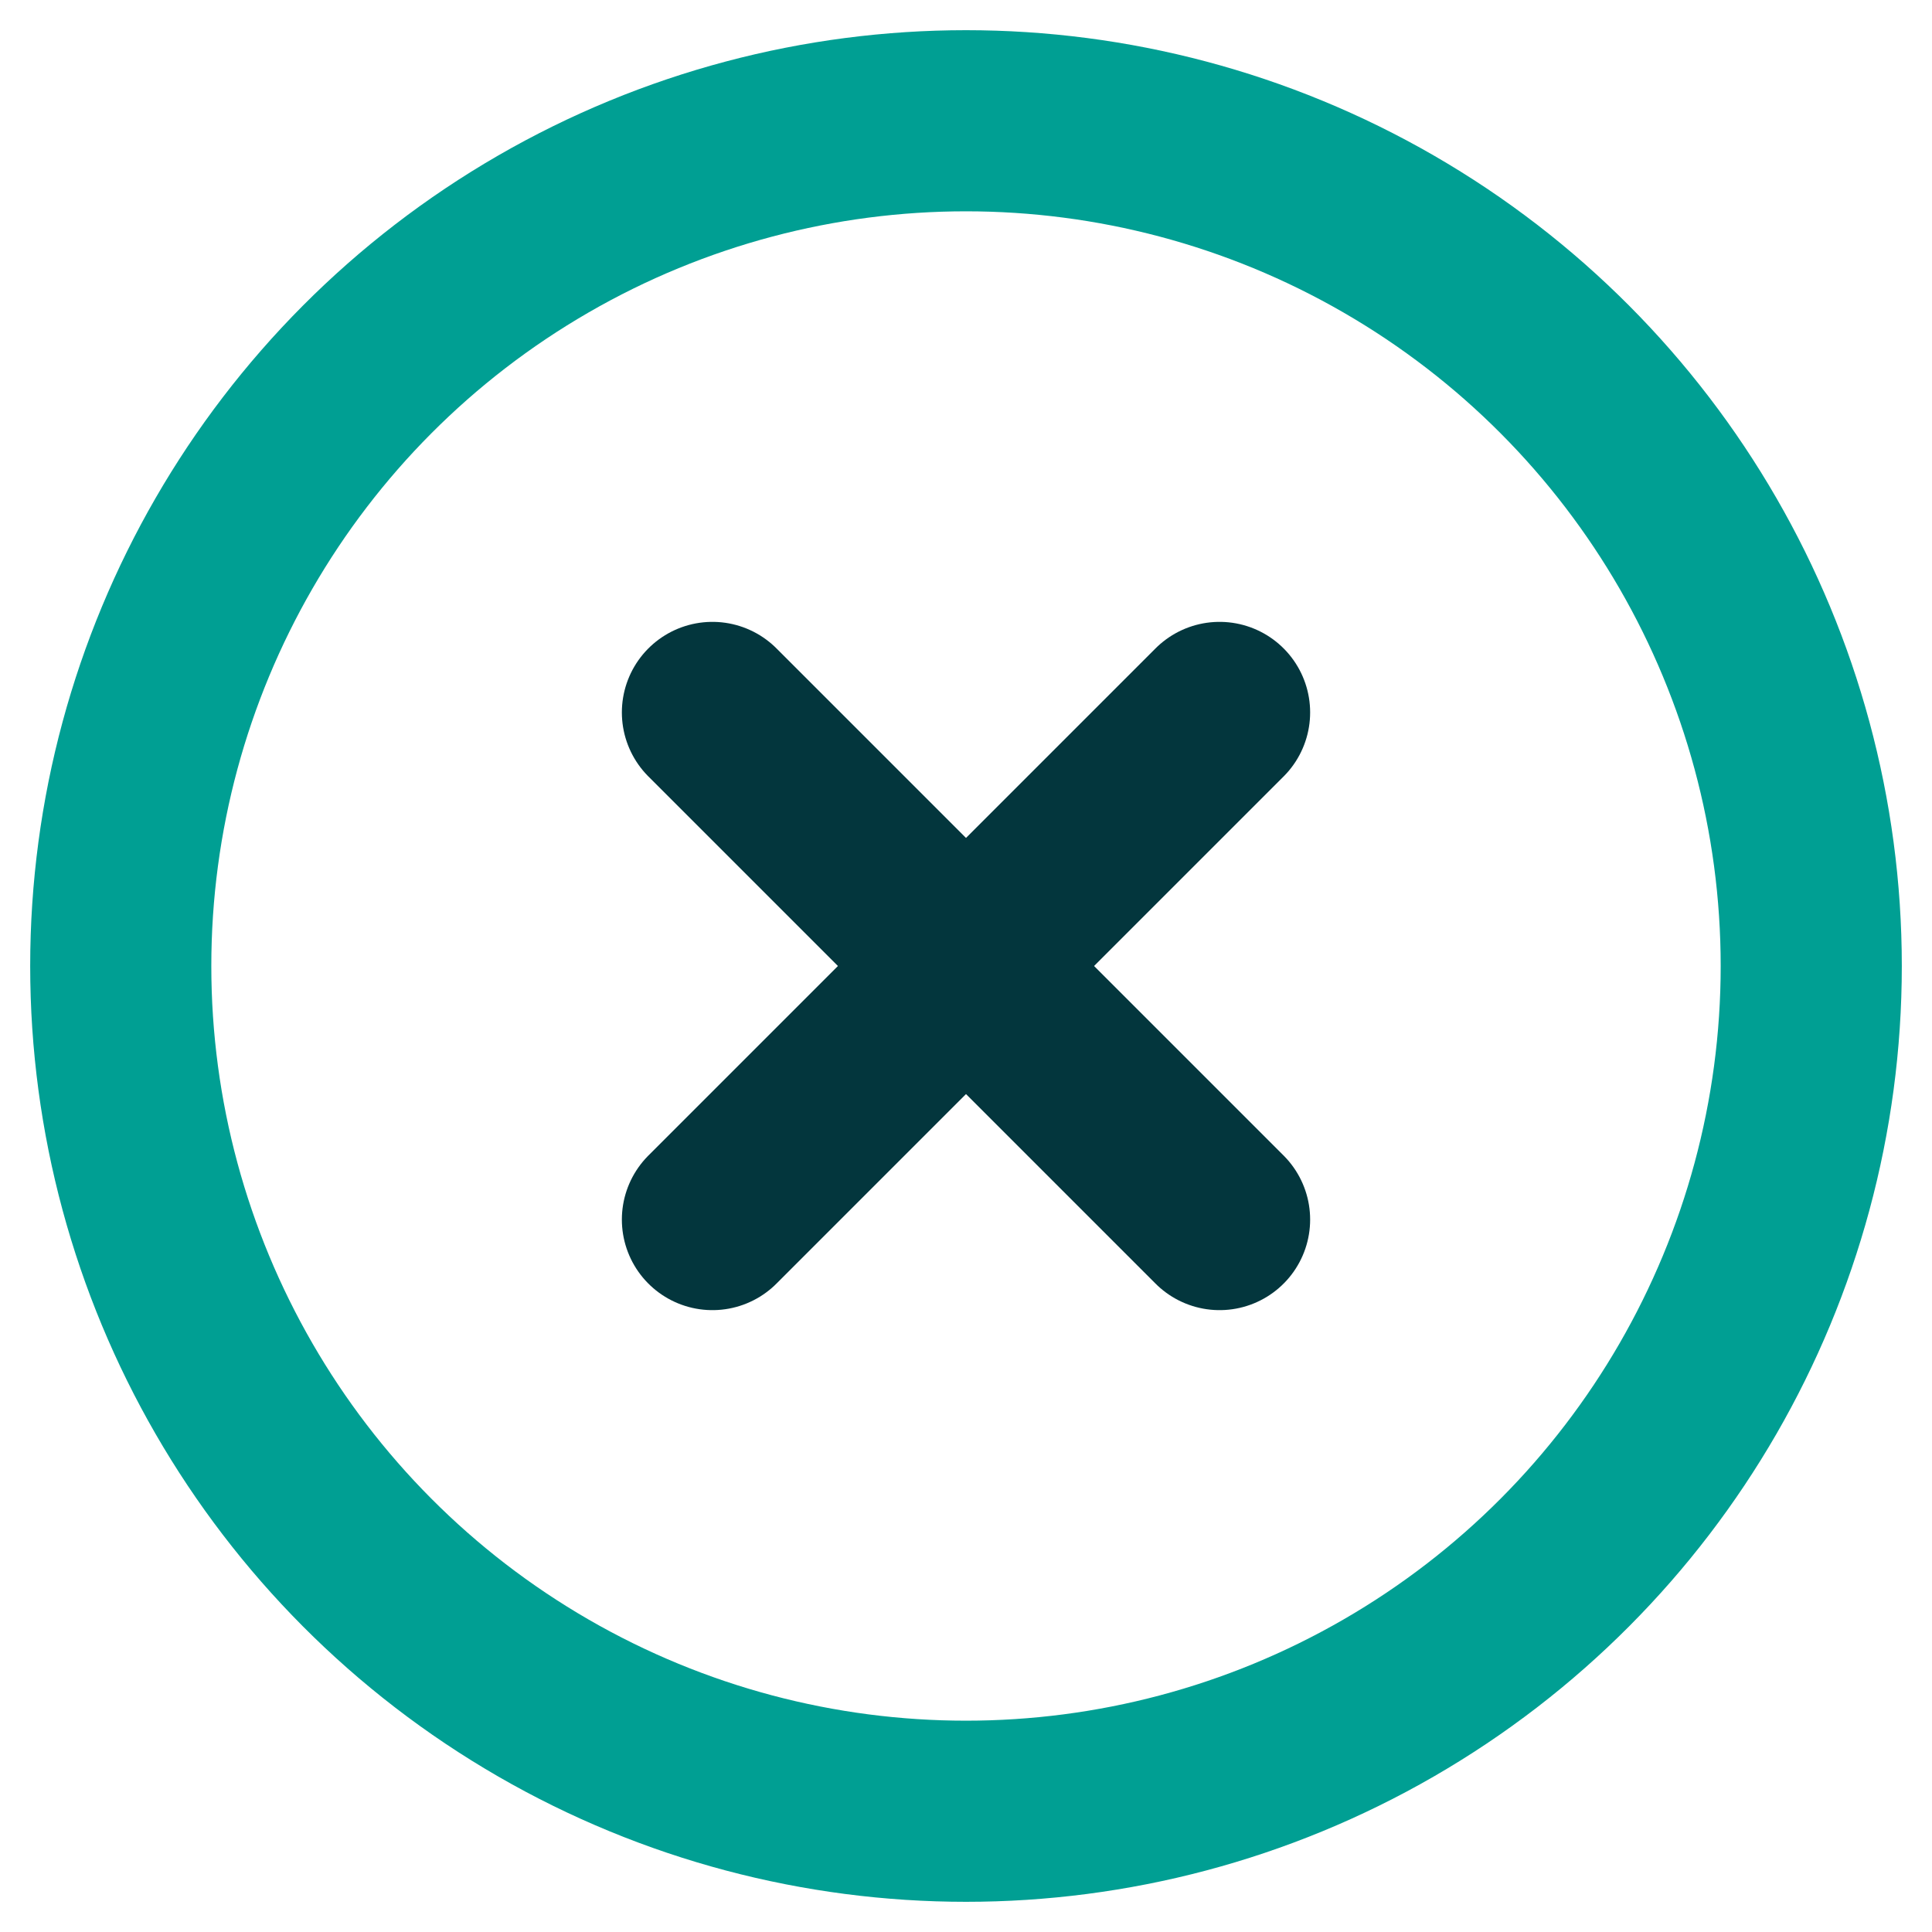
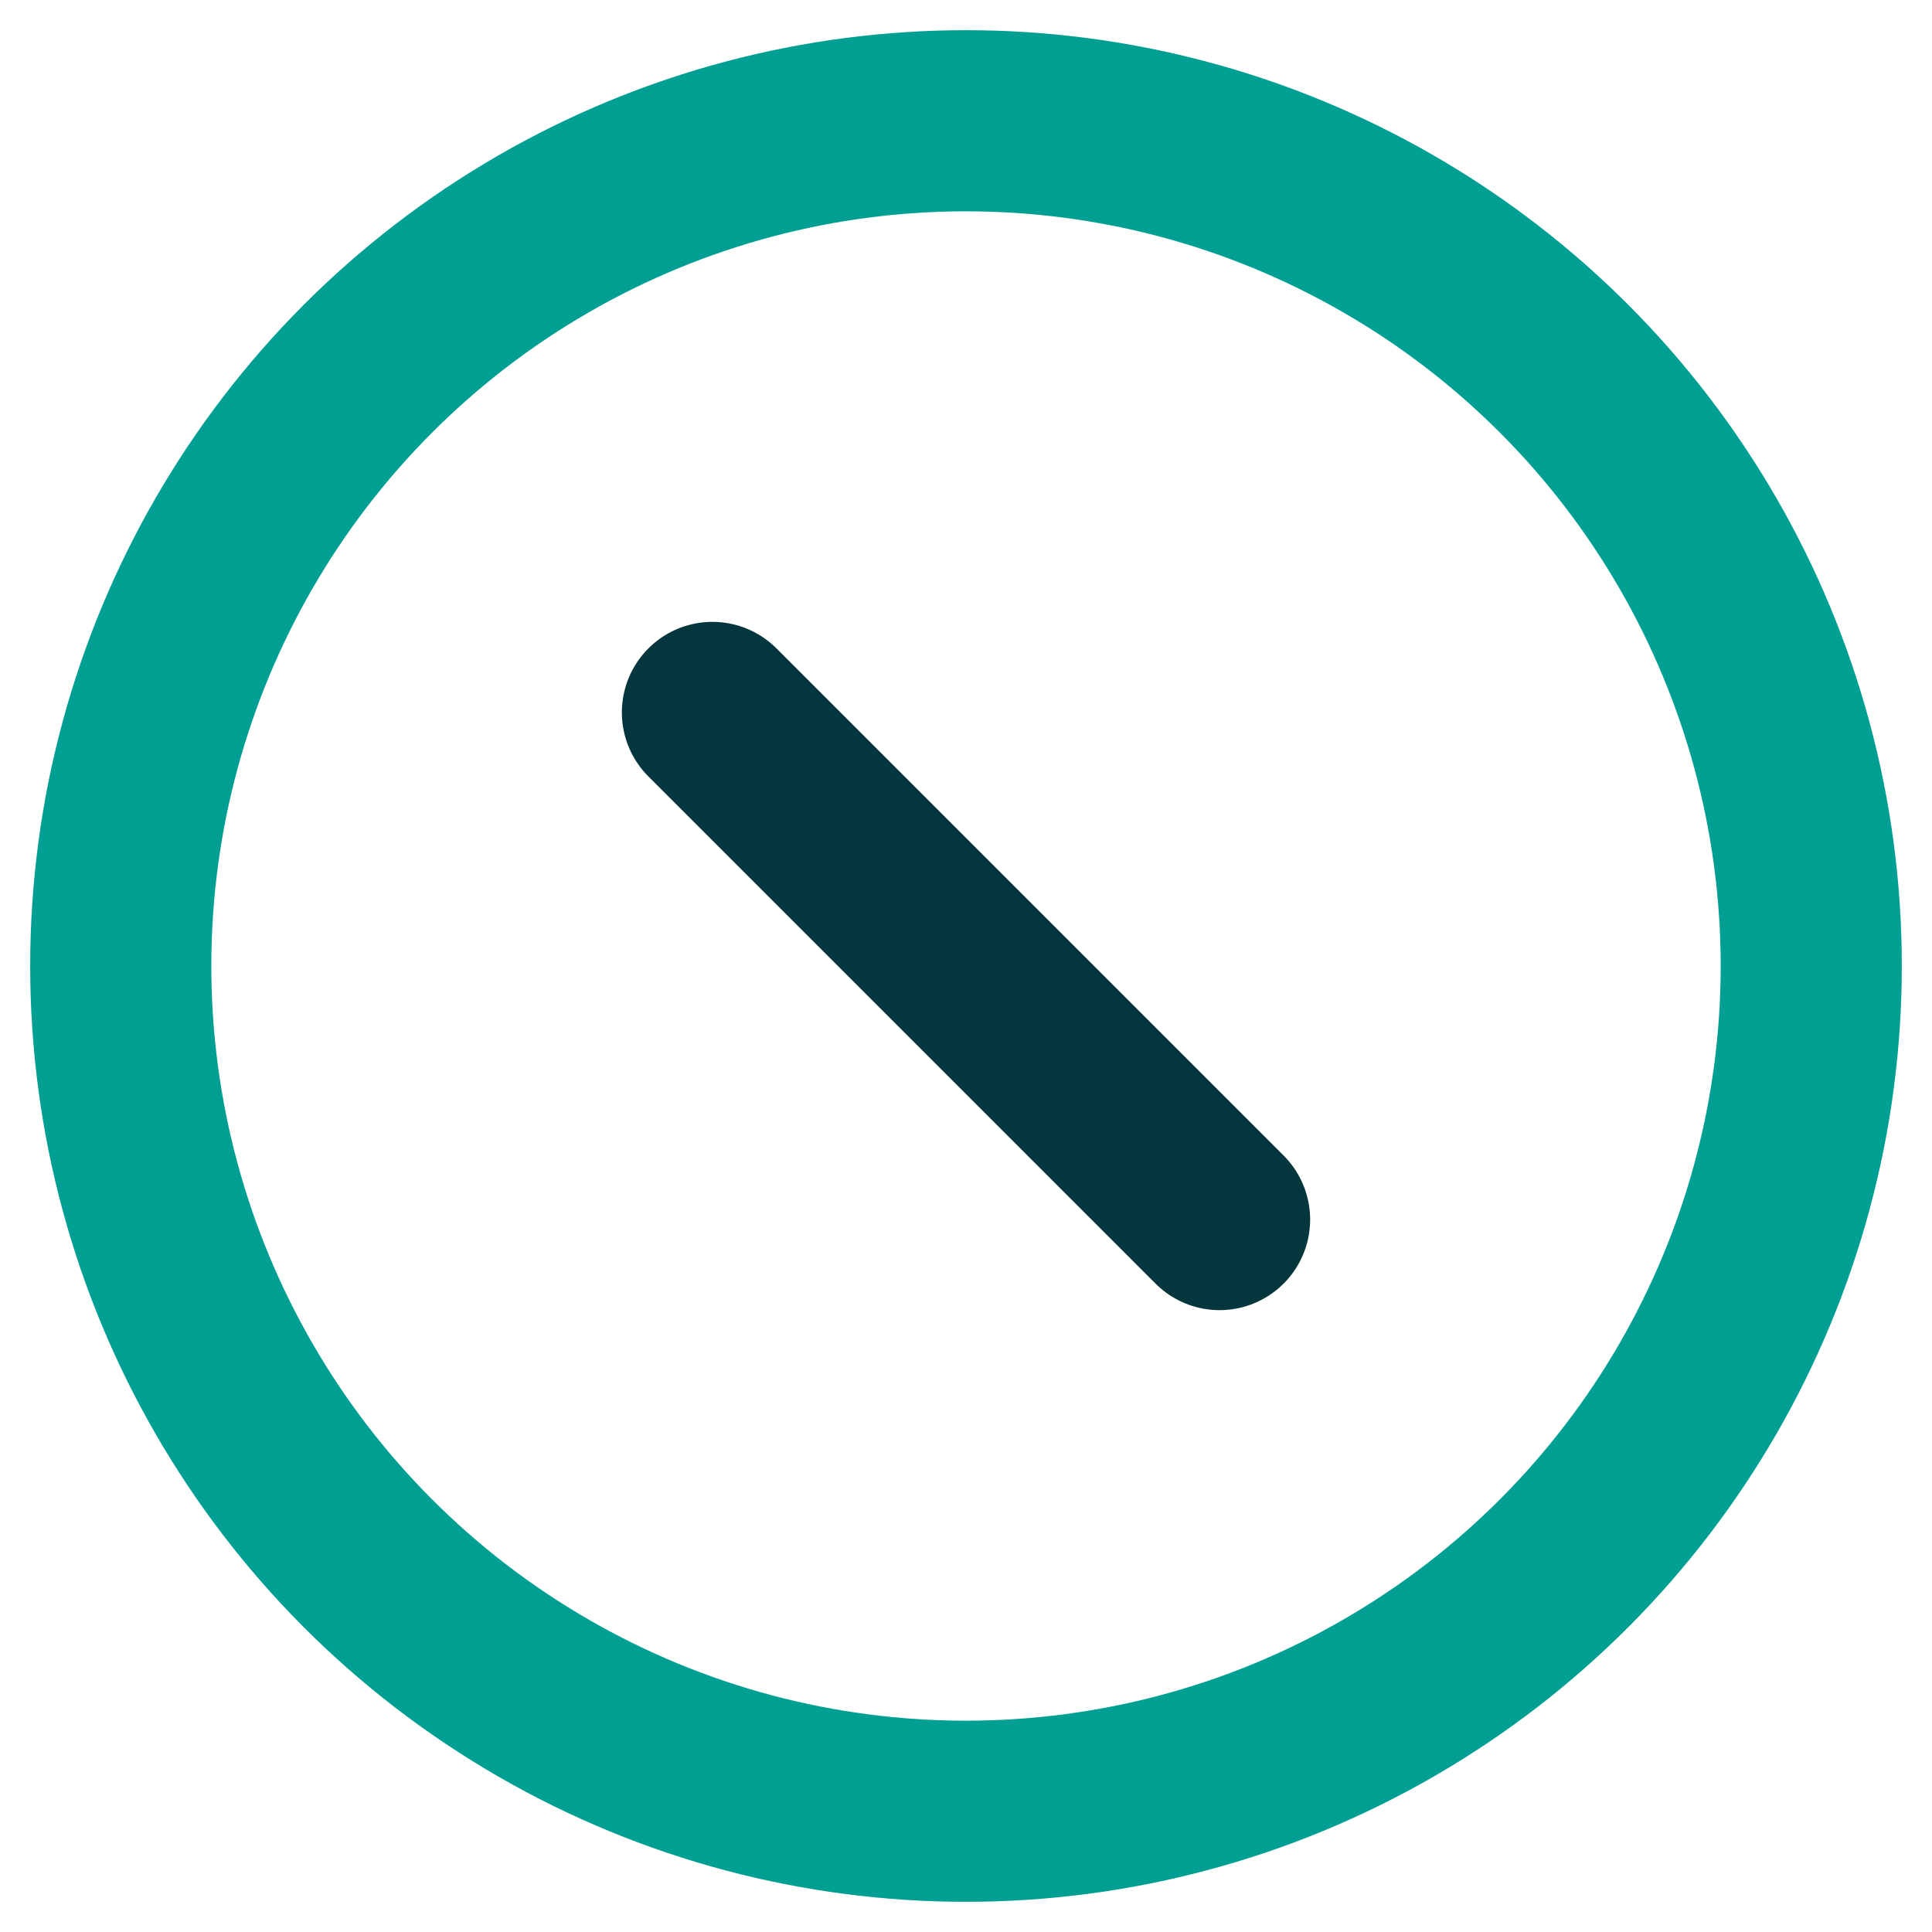
<svg xmlns="http://www.w3.org/2000/svg" width="16px" height="16px" viewBox="0 0 16 16" version="1.1">
  <title>x-circle</title>
  <desc>Created with Sketch.</desc>
  <g id="Page-1" stroke="none" stroke-width="1" fill="none" fill-rule="evenodd" stroke-linecap="round" stroke-linejoin="round">
    <g id="CBL-Smartsearch-Copy-2" transform="translate(-1272, -98)" stroke-width="1.5">
      <g id="x-circle" transform="translate(1273, 99)">
        <circle id="Oval" stroke="#009F93" cx="7" cy="7" r="7" />
-         <path d="M9.1,4.9 L4.9,9.1" id="Path" stroke="#03363D" />
        <path d="M4.9,4.9 L9.1,9.1" id="Path" stroke="#03363D" />
      </g>
    </g>
  </g>
</svg>